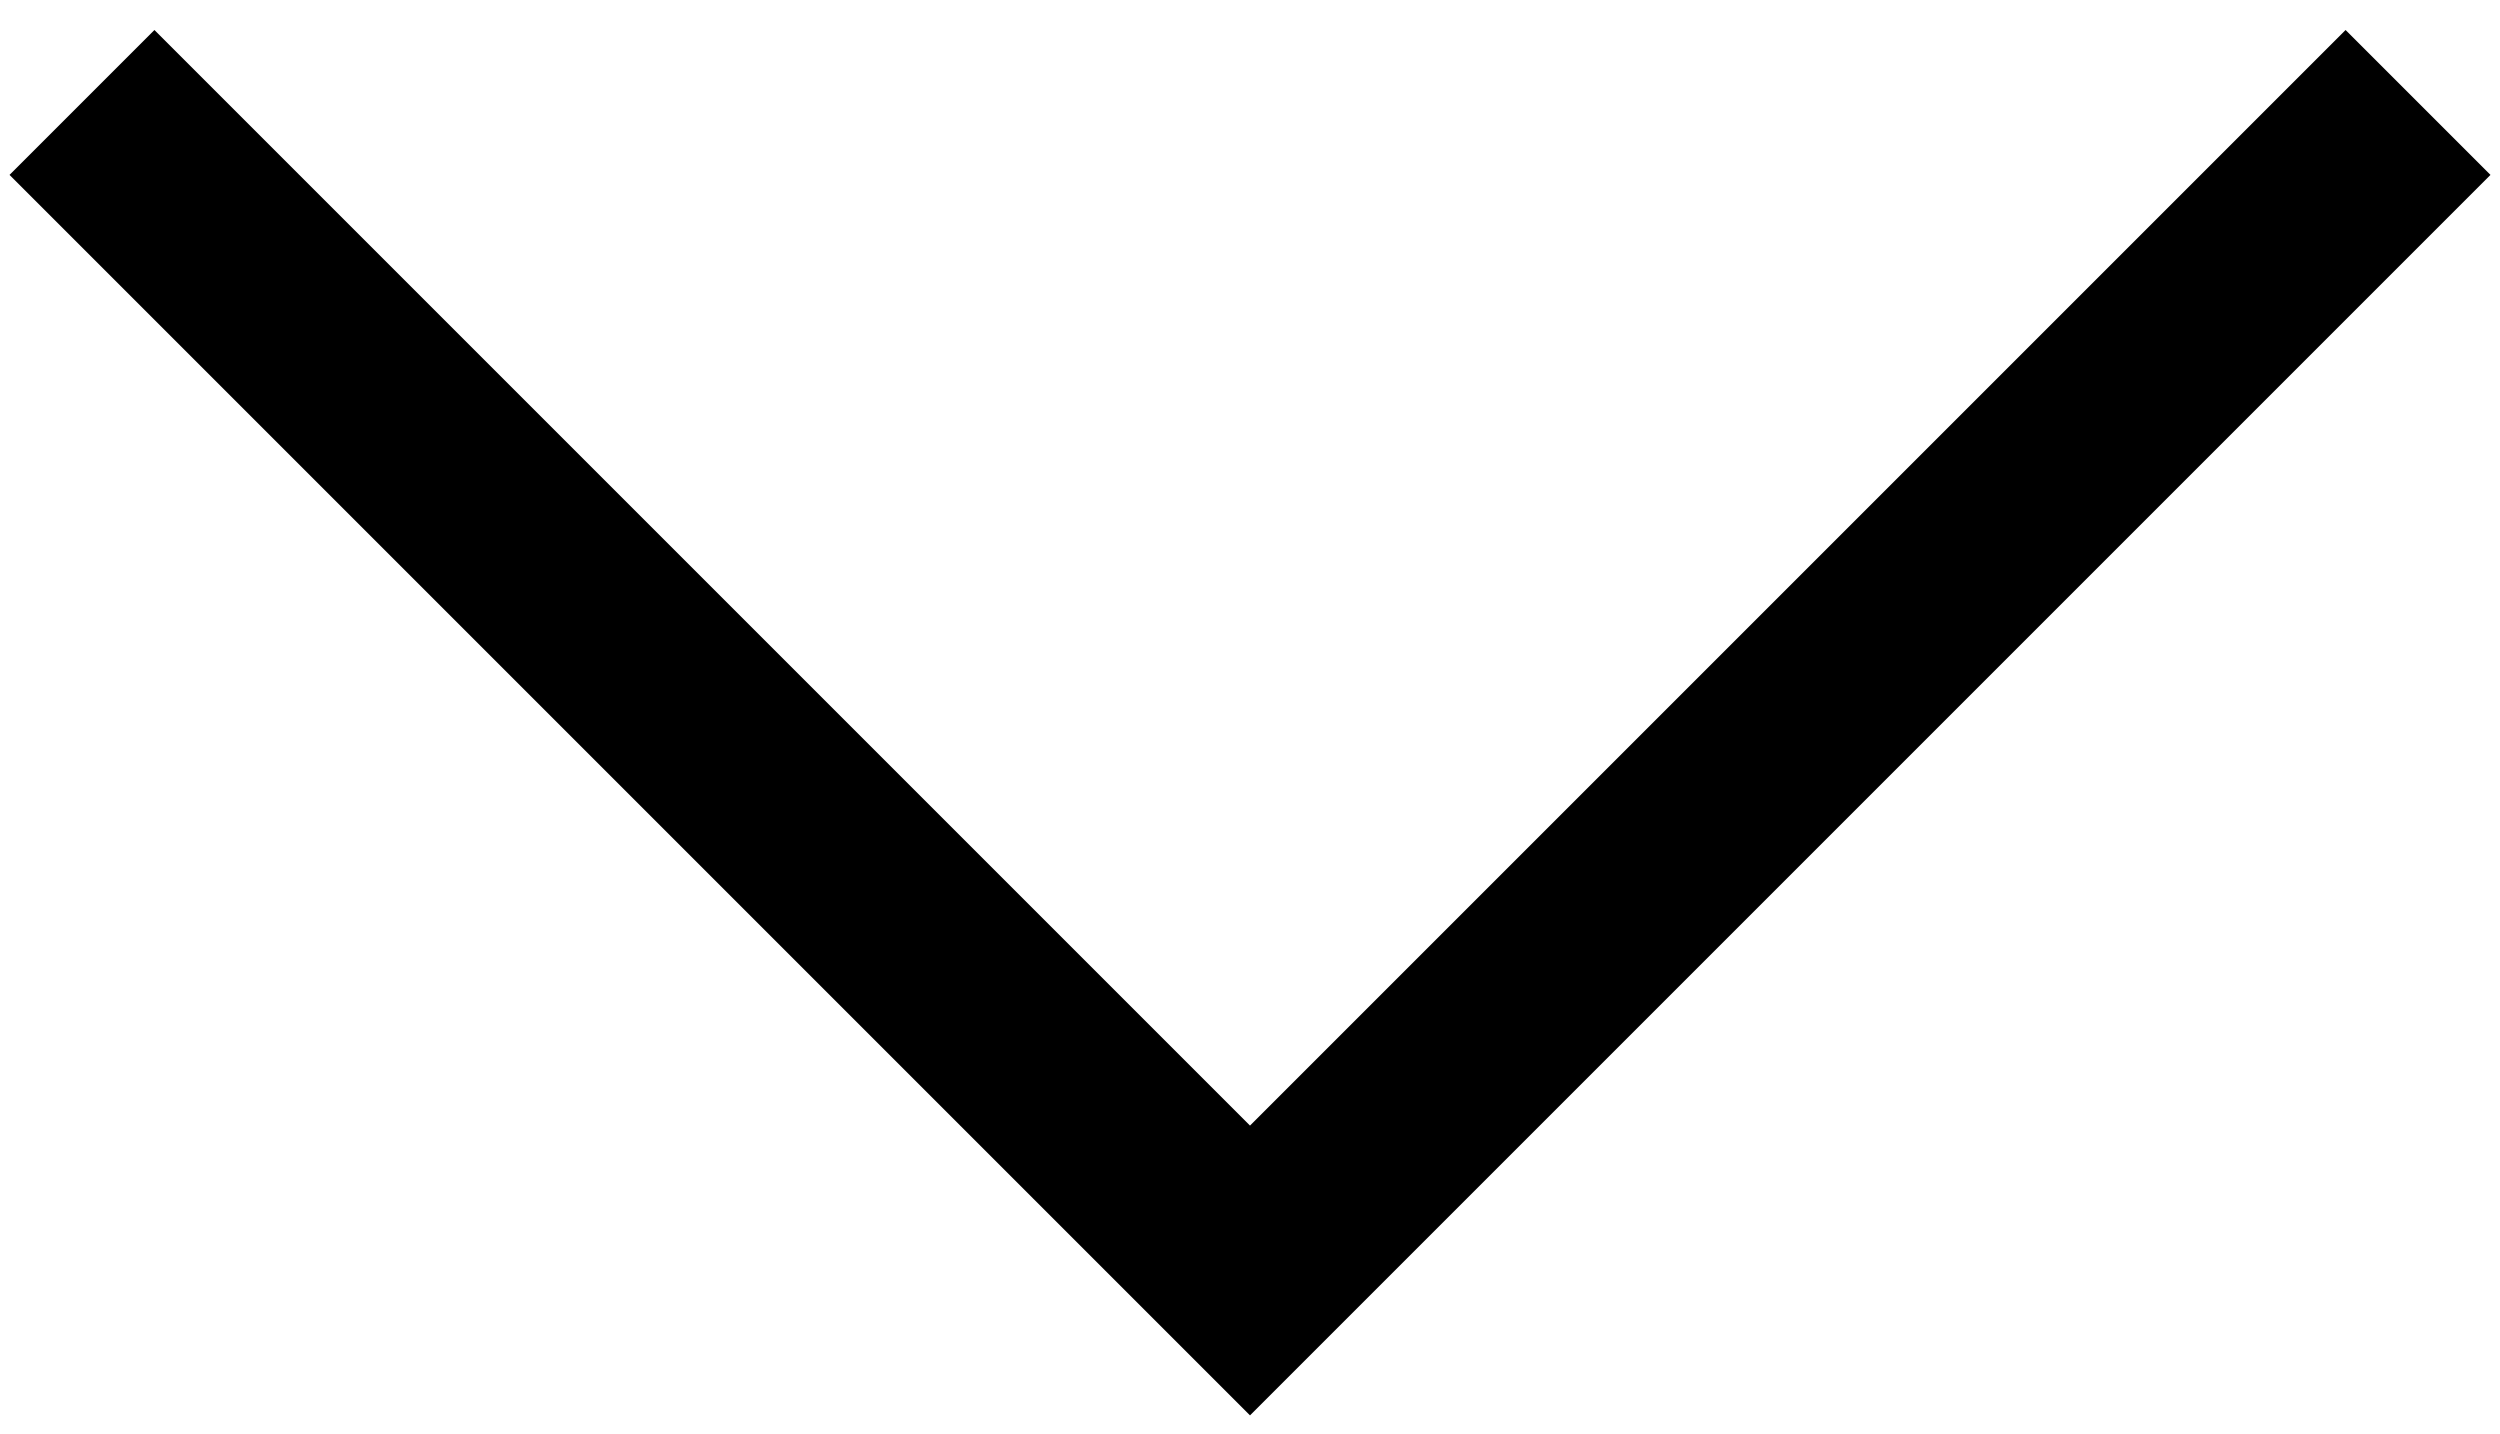
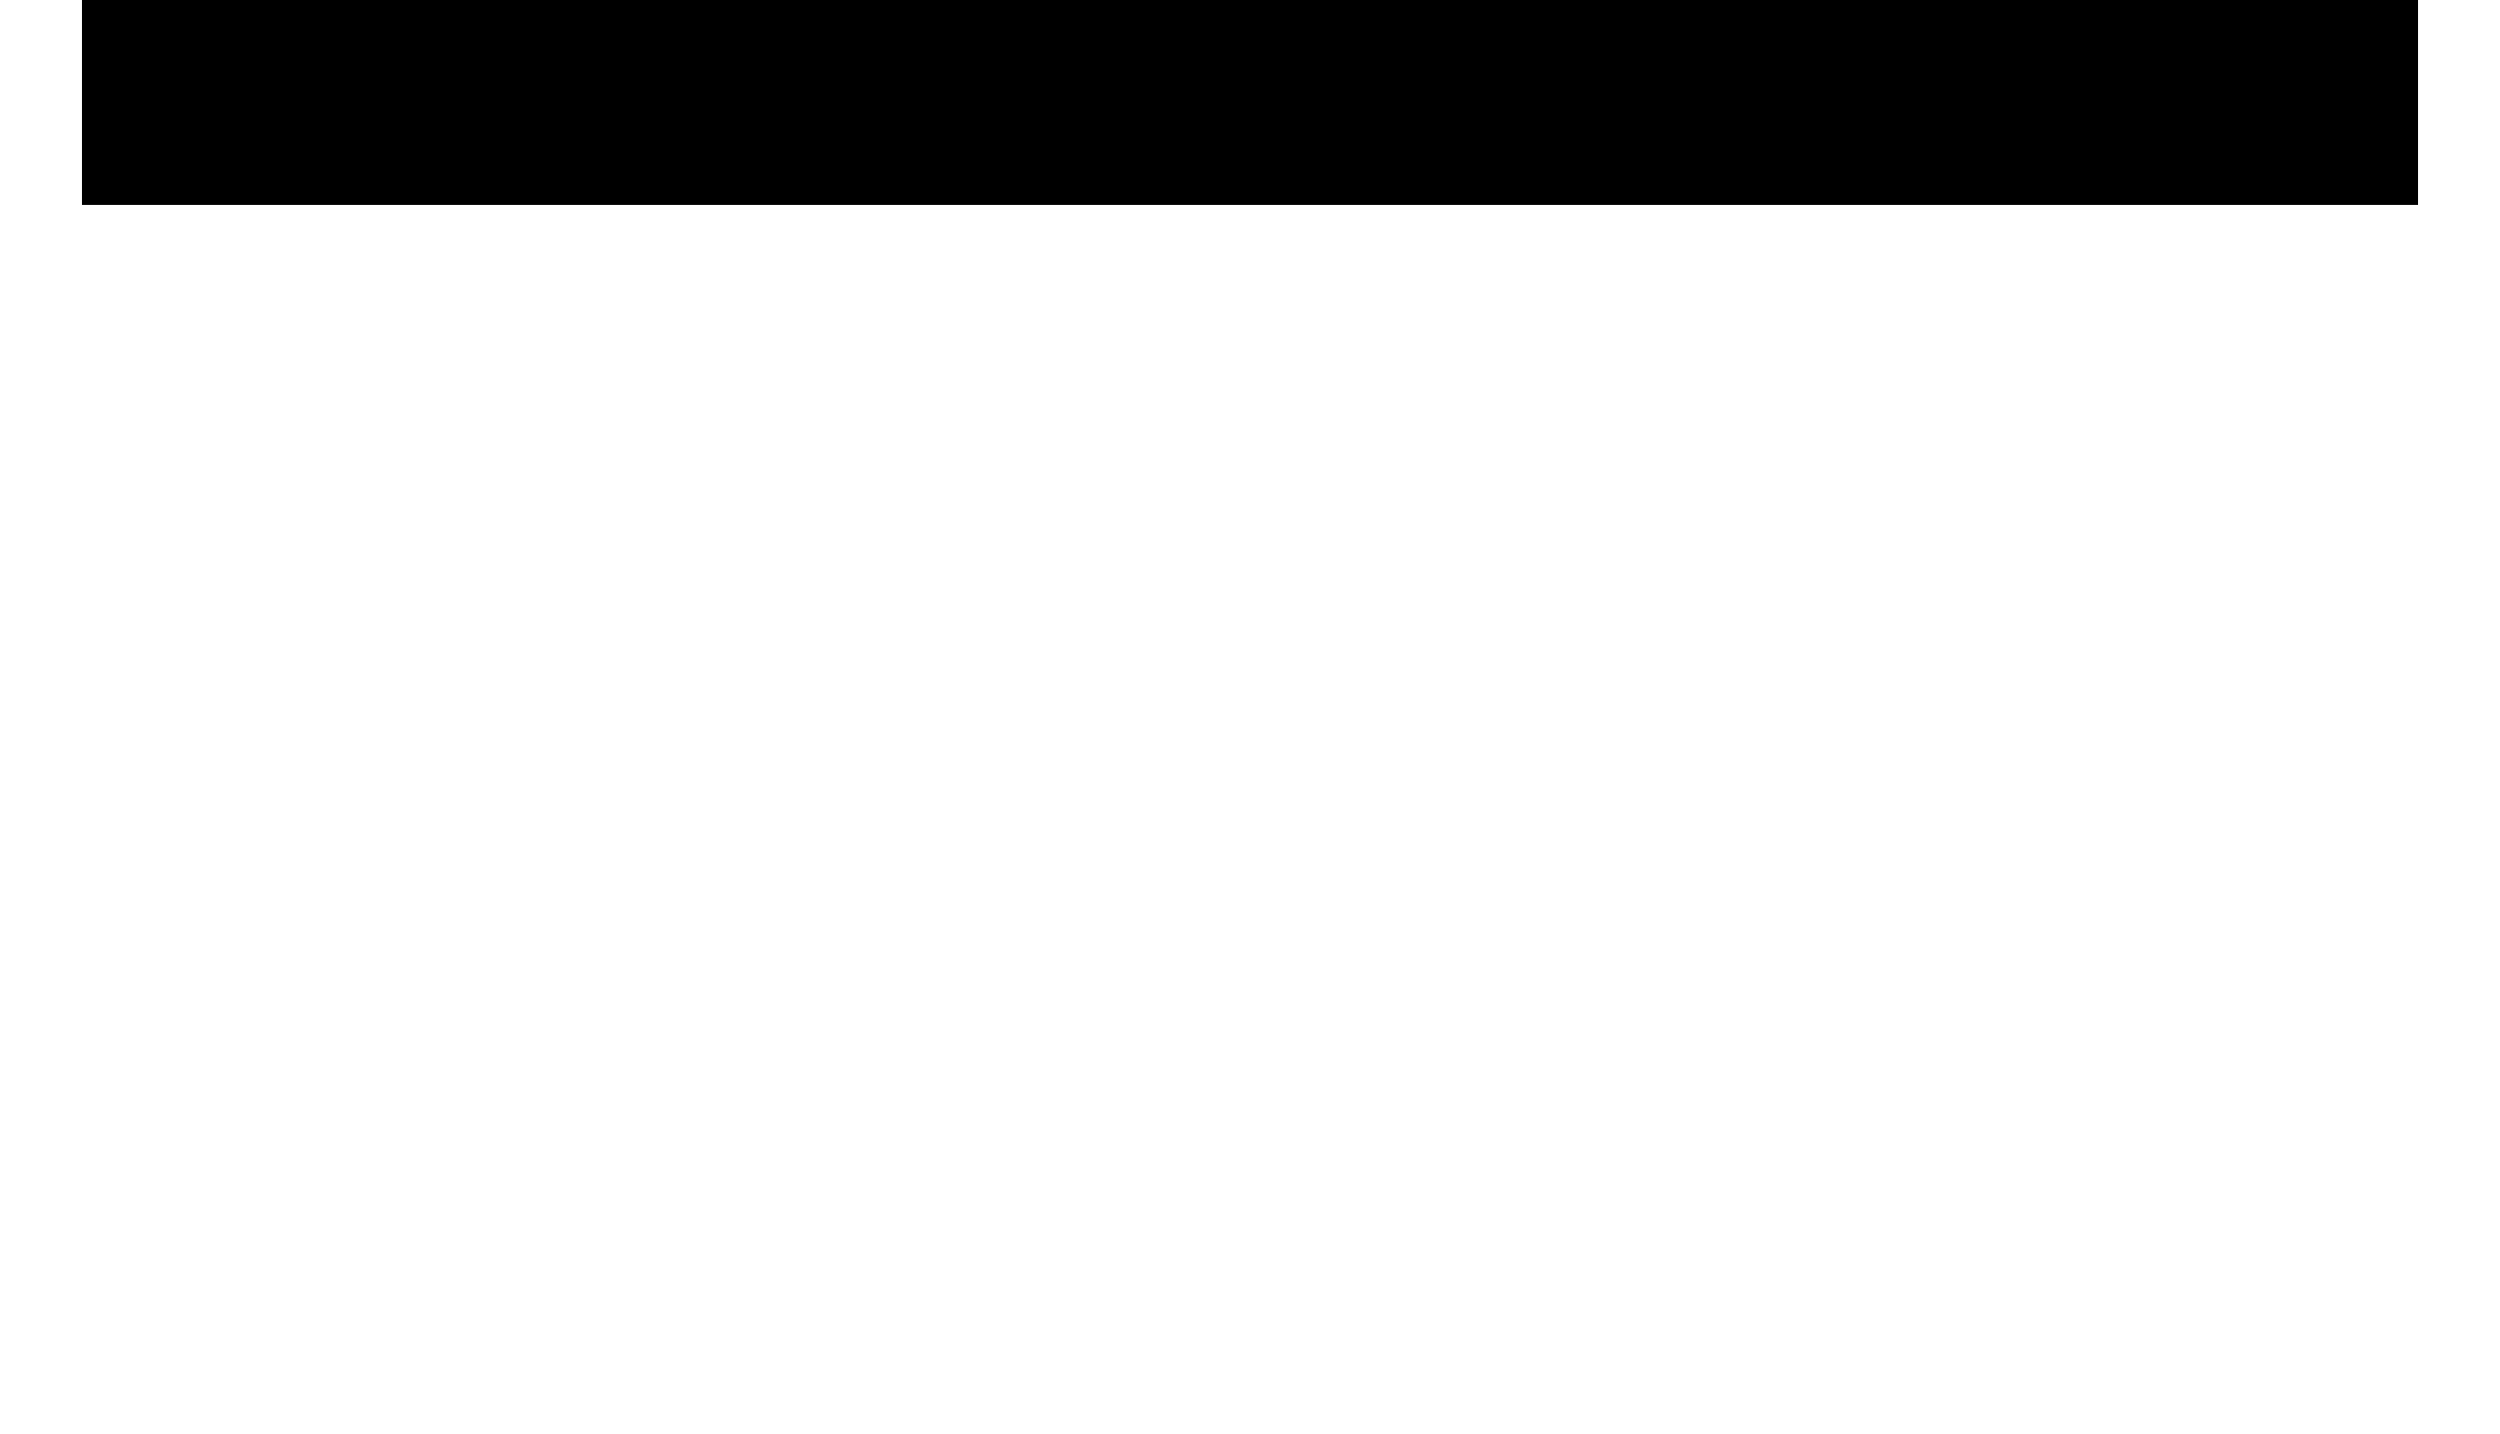
<svg xmlns="http://www.w3.org/2000/svg" width="61" height="35" viewBox="0 0 61 35" fill="none">
-   <path d="M2 2.5L30.5 31L59 2.5" stroke="black" stroke-width="5" />
+   <path d="M2 2.5L59 2.5" stroke="black" stroke-width="5" />
</svg>